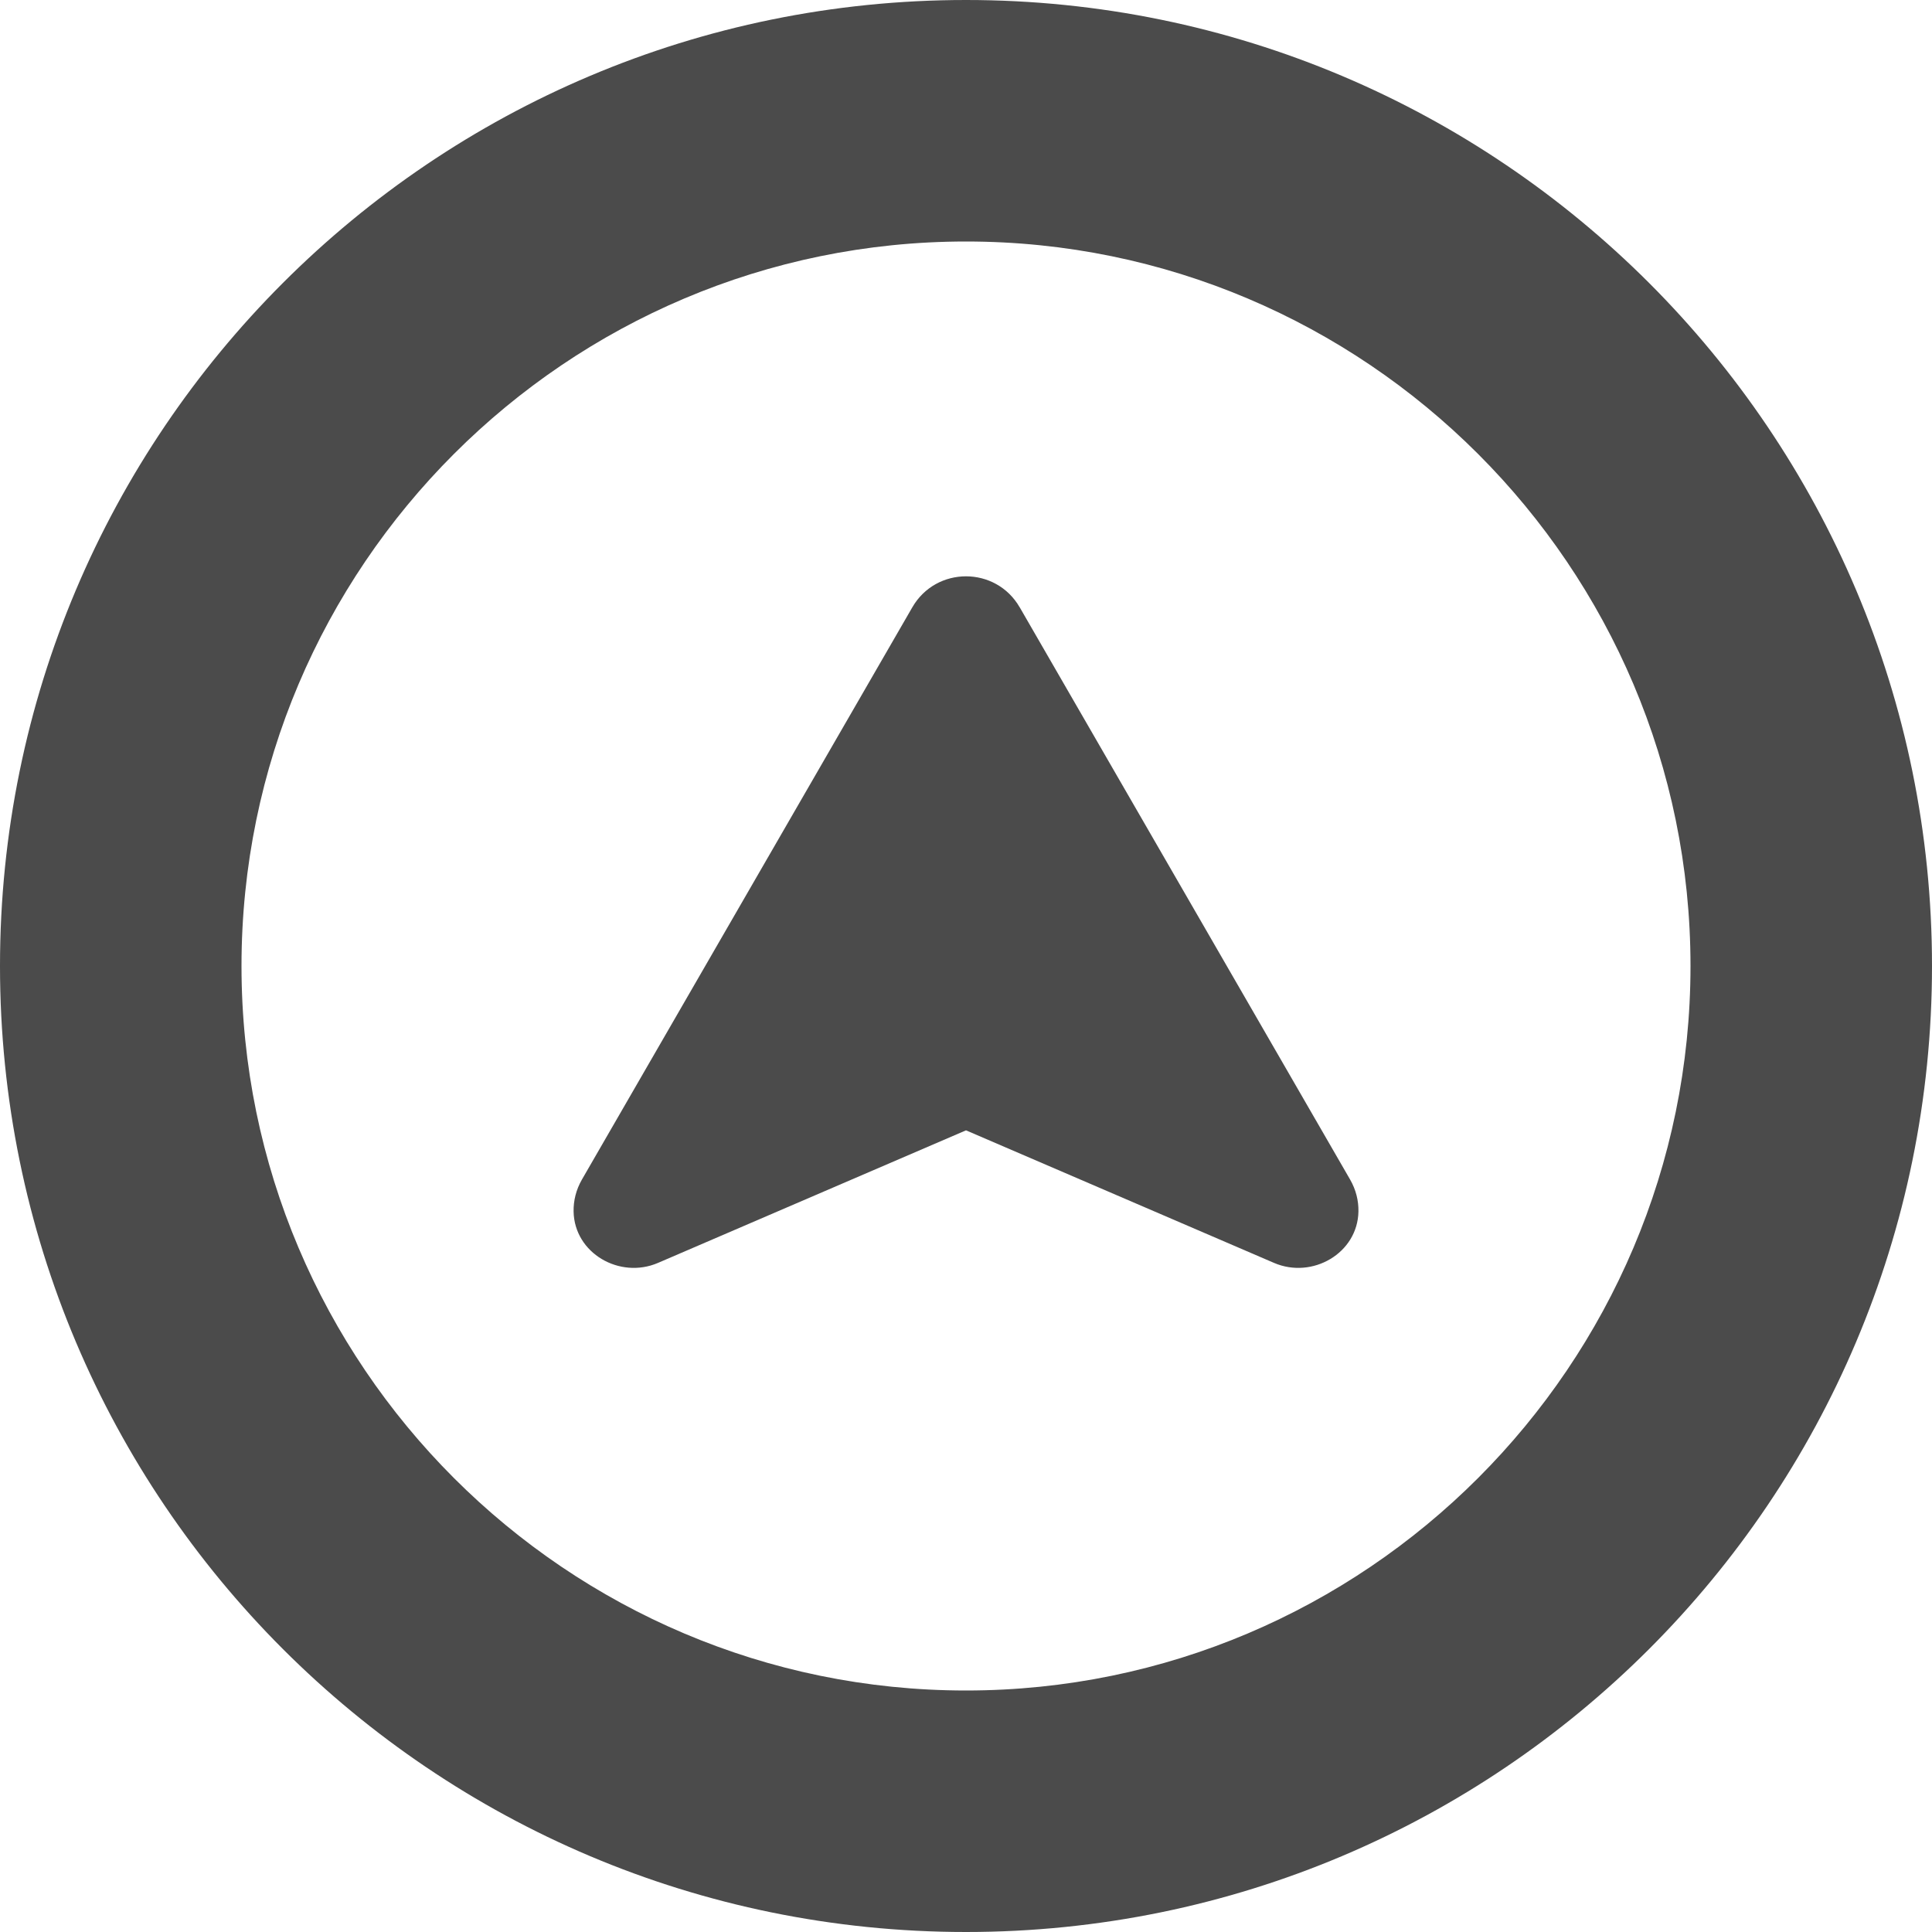
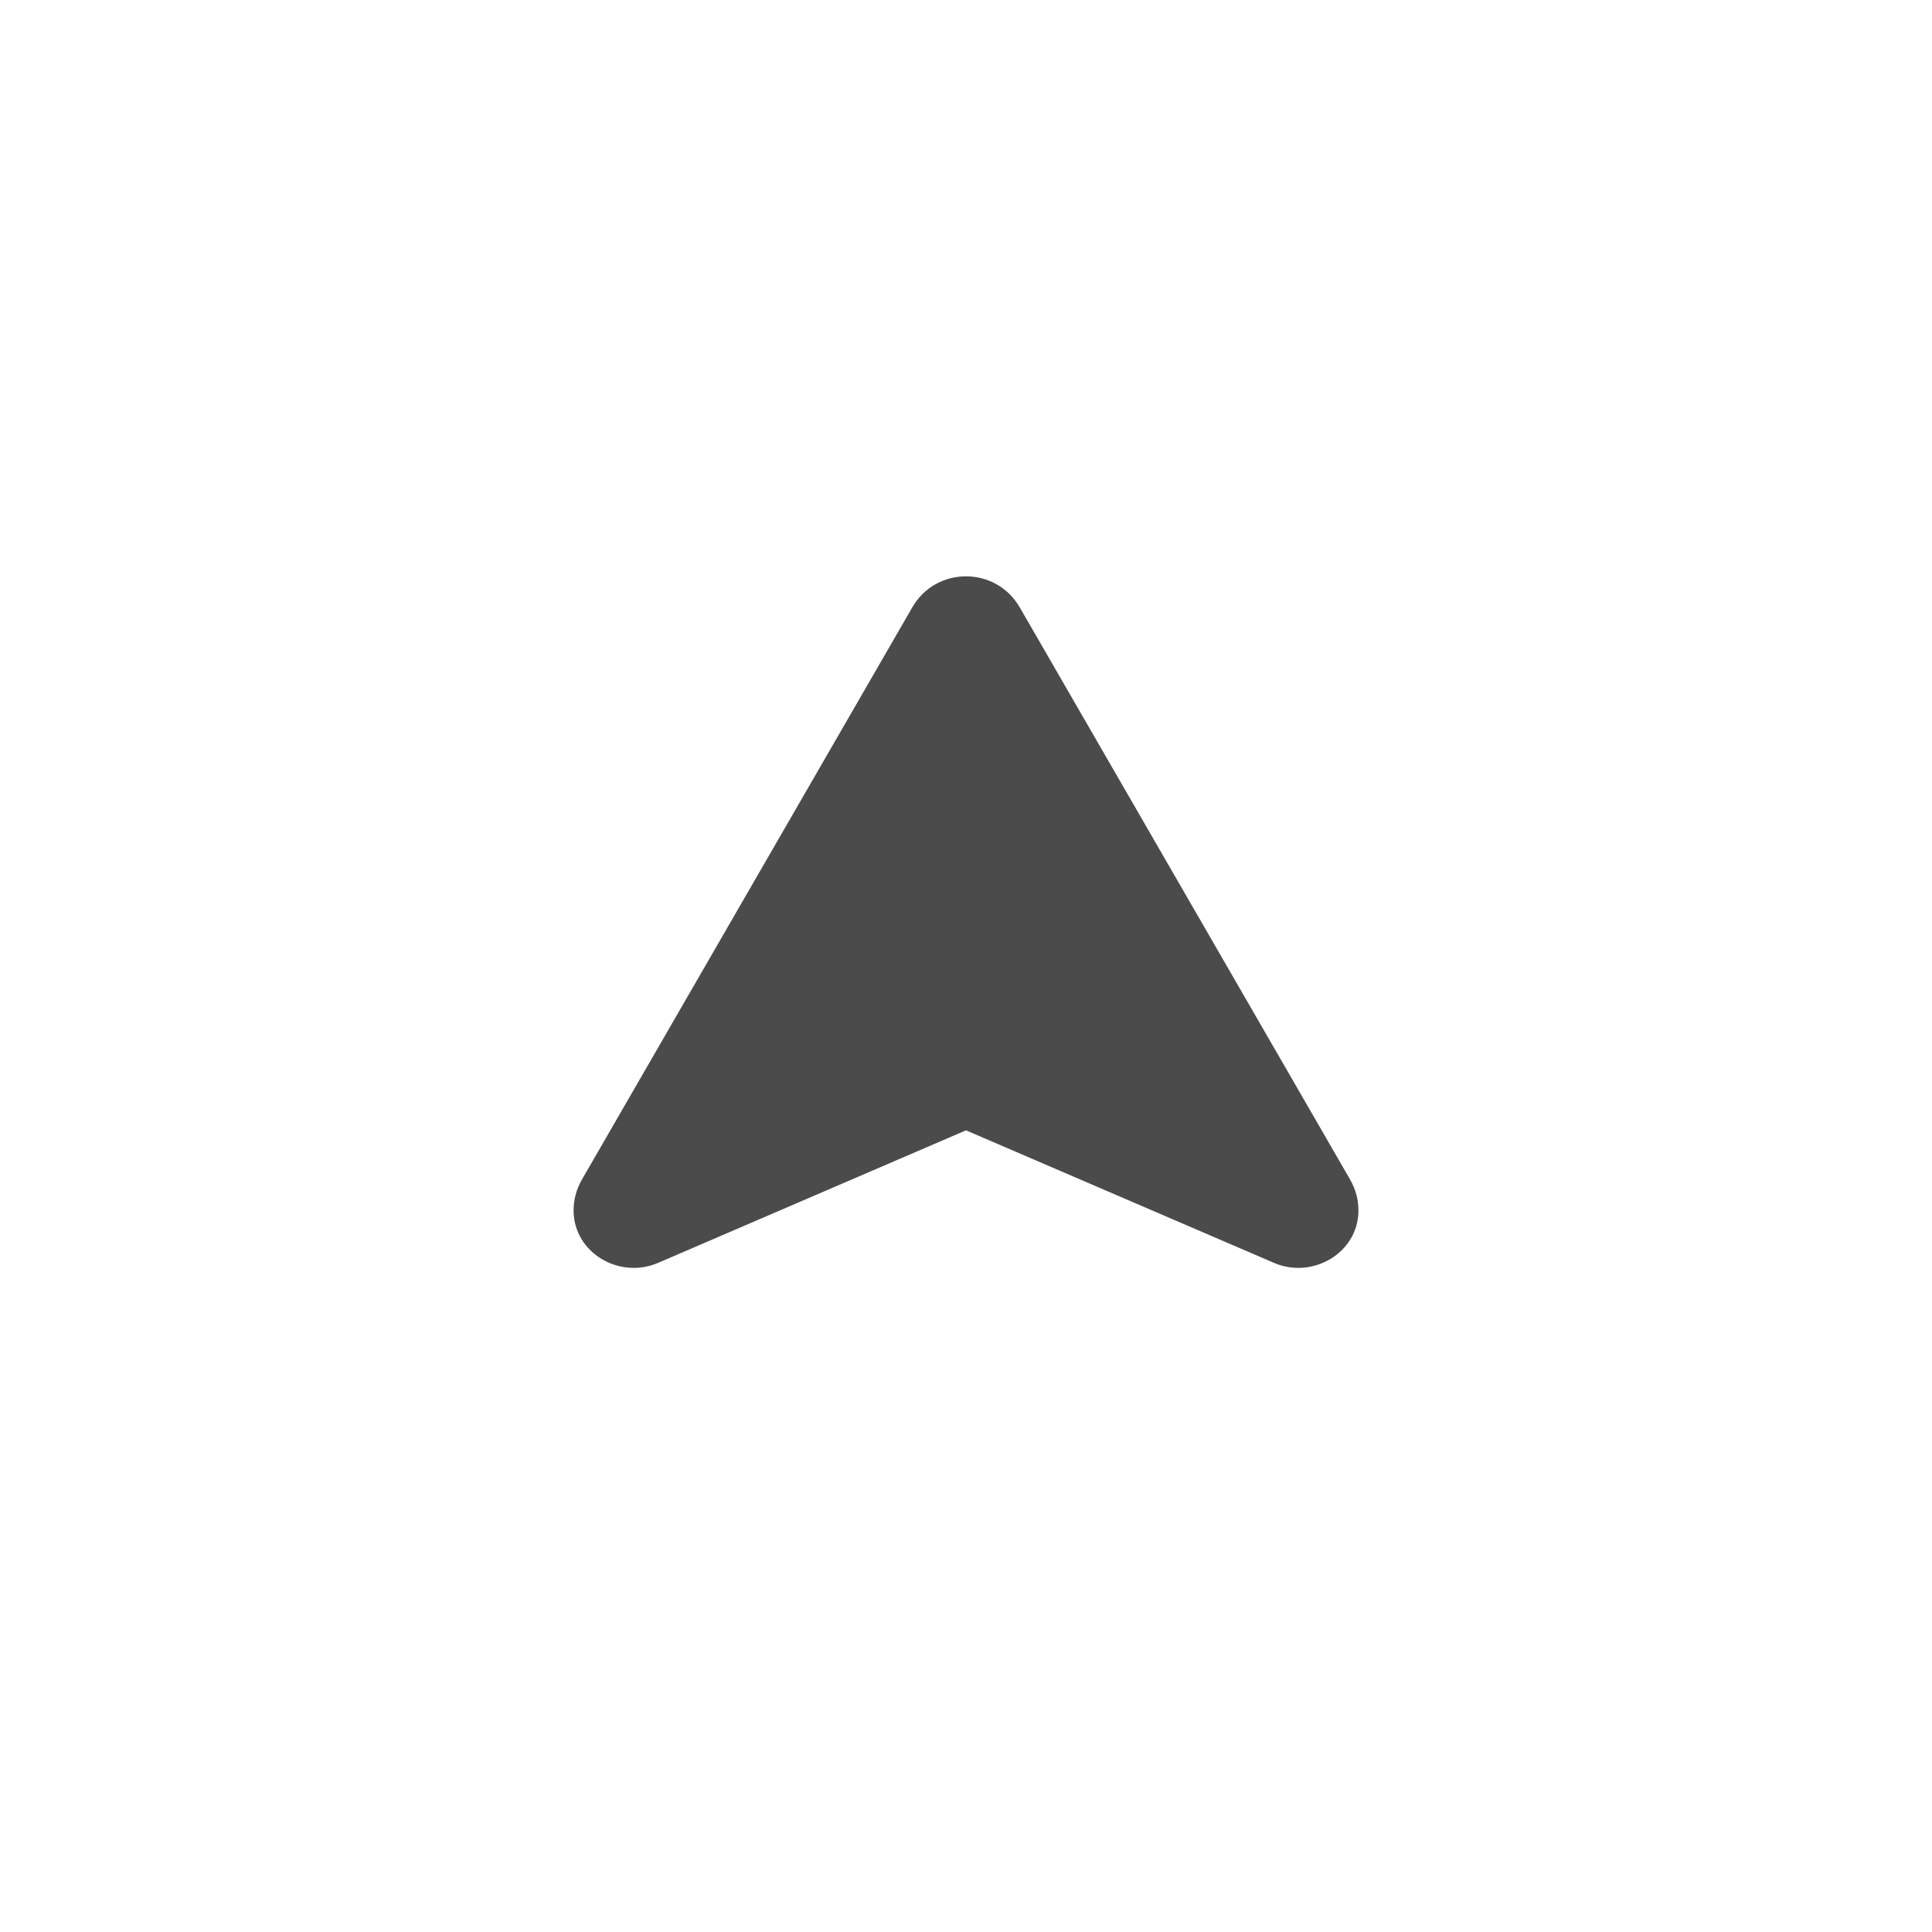
<svg xmlns="http://www.w3.org/2000/svg" id="_10" data-name="10" viewBox="0 0 512 512">
  <defs>
    <style>
      .cls-1 {
        fill: #4b4b4b;
        stroke-width: 0px;
      }
    </style>
  </defs>
-   <path class="cls-1" d="M256,0C114.61,0,0,114.61,0,256s114.61,256,256,256,256-114.61,256-256S397.39,0,256,0ZM256,448c-105.87,0-192-86.13-192-192s86.13-192,192-192,192,86.13,192,192-86.13,192-192,192Z" />
  <path class="cls-1" d="M270.23,160.95c-3.16-5.48-8.7-8.22-14.23-8.22s-11.07,2.74-14.23,8.22l-87.54,151.62c-1.58,2.74-2.27,5.65-2.22,8.48.19,11.06,12.21,18,22.37,13.63l81.62-35.13,81.63,35.13c10.16,4.37,22.18-2.57,22.37-13.63.05-2.83-.64-5.74-2.22-8.48l-87.54-151.62Z" />
</svg>